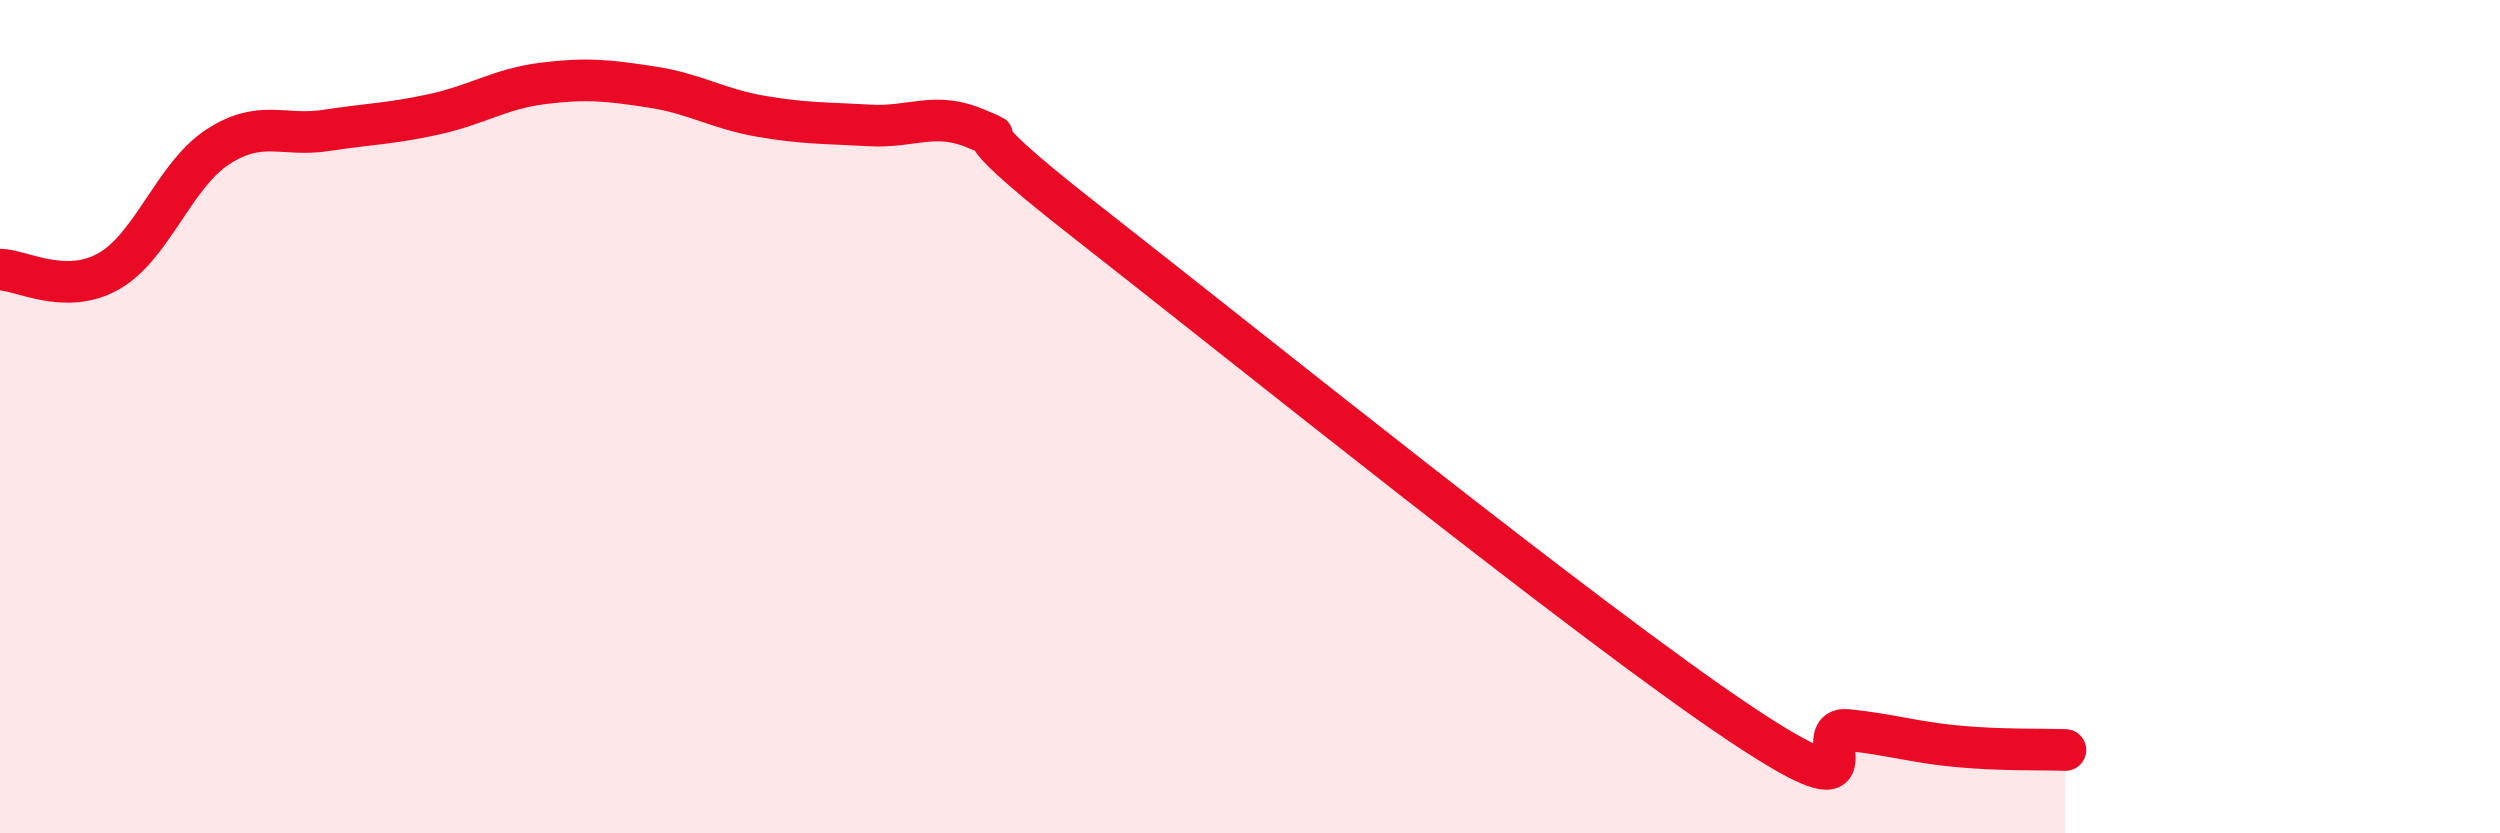
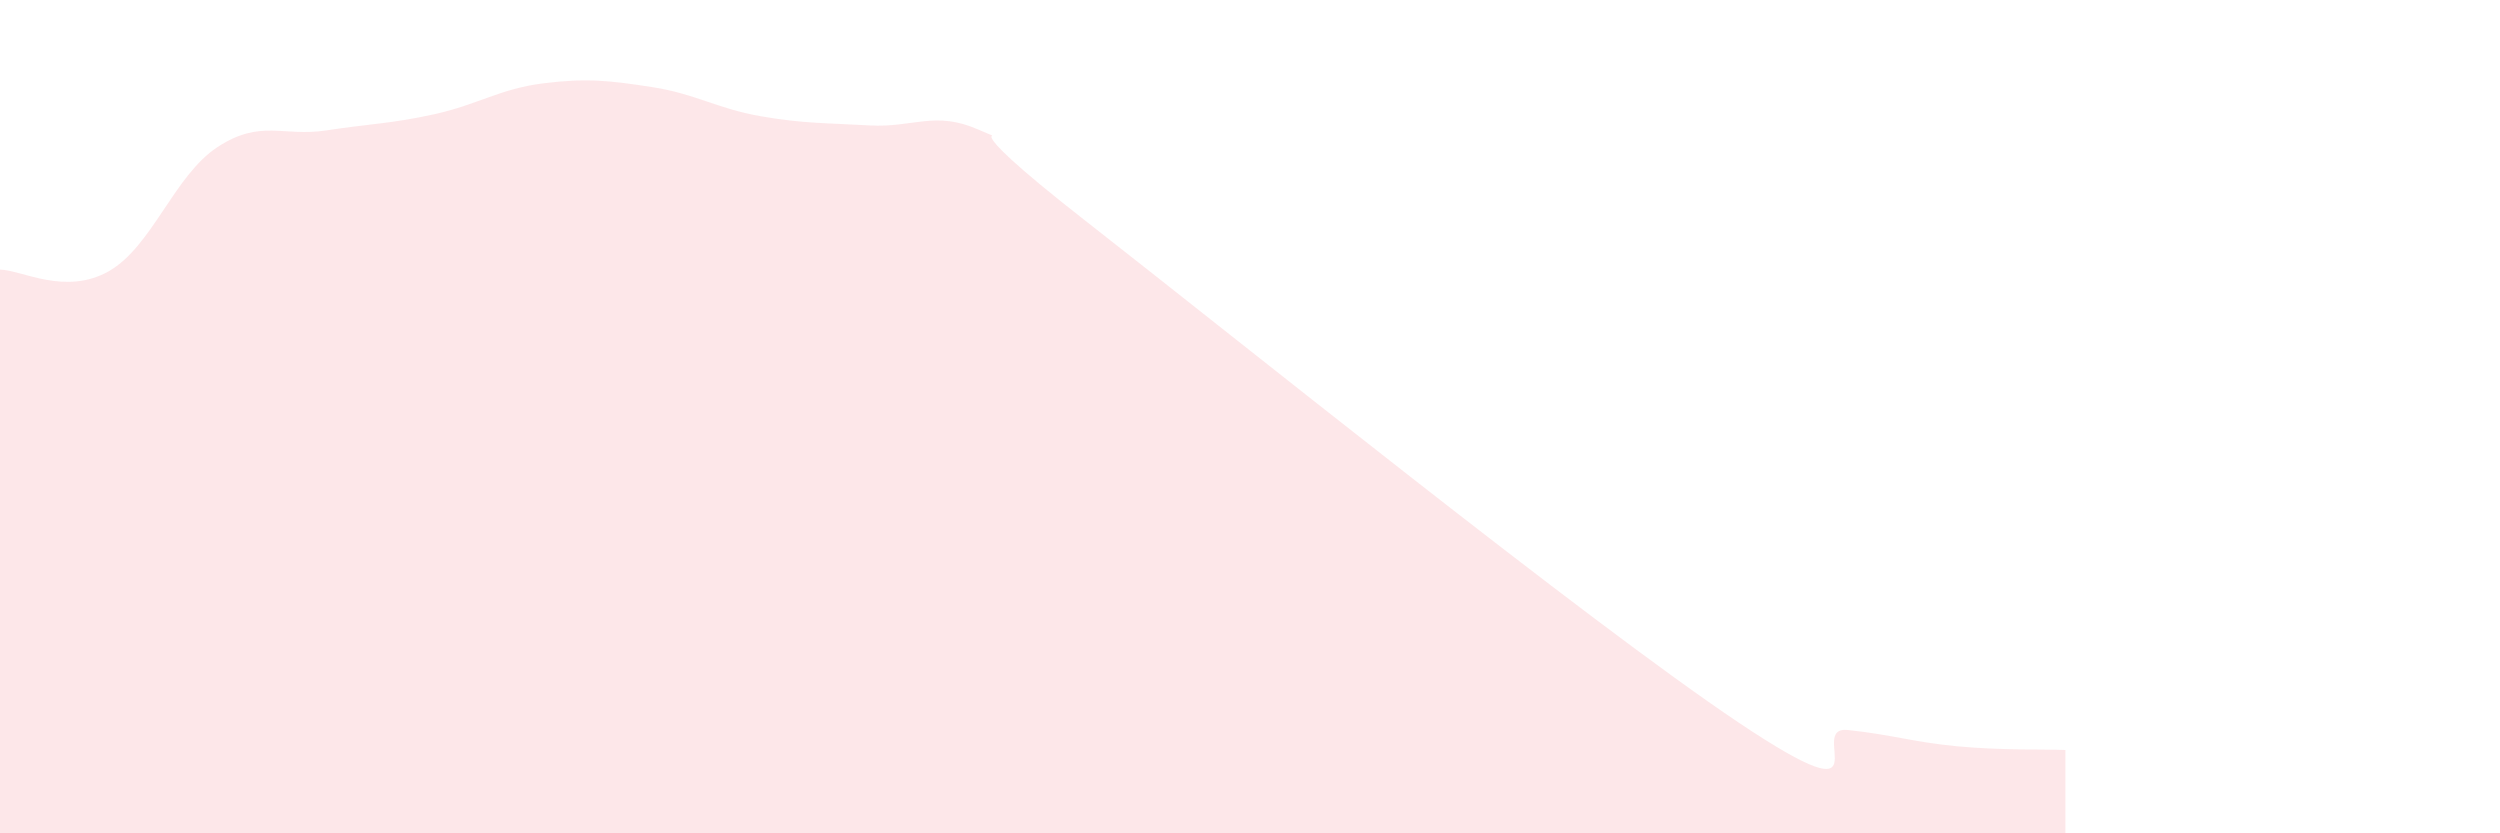
<svg xmlns="http://www.w3.org/2000/svg" width="60" height="20" viewBox="0 0 60 20">
  <path d="M 0,6.47 C 0.52,6.48 1.57,7.1 2.61,6.51 C 3.65,5.92 4.18,4.21 5.22,3.53 C 6.26,2.85 6.79,3.29 7.83,3.13 C 8.87,2.97 9.39,2.97 10.43,2.74 C 11.47,2.51 12,2.13 13.04,2 C 14.08,1.87 14.61,1.93 15.65,2.09 C 16.69,2.25 17.22,2.61 18.26,2.79 C 19.3,2.97 19.83,2.95 20.87,3.01 C 21.91,3.07 22.44,2.65 23.48,3.11 C 24.52,3.57 22.44,2.48 26.09,5.33 C 29.74,8.18 38.09,14.91 41.74,17.35 C 45.39,19.79 43.31,17.41 44.35,17.52 C 45.39,17.63 45.92,17.81 46.96,17.91 C 48,18.01 49.05,17.98 49.57,18L49.57 20L0 20Z" fill="#EB0A25" opacity="0.1" stroke-linecap="round" stroke-linejoin="round" />
-   <path d="M 0,6.47 C 0.52,6.48 1.57,7.1 2.61,6.51 C 3.65,5.92 4.18,4.21 5.22,3.53 C 6.26,2.85 6.79,3.29 7.83,3.13 C 8.87,2.97 9.39,2.97 10.43,2.74 C 11.47,2.51 12,2.13 13.04,2 C 14.08,1.87 14.61,1.93 15.65,2.09 C 16.69,2.25 17.22,2.61 18.26,2.79 C 19.3,2.97 19.83,2.95 20.87,3.01 C 21.91,3.07 22.44,2.65 23.48,3.11 C 24.52,3.57 22.44,2.48 26.09,5.33 C 29.74,8.18 38.09,14.91 41.74,17.35 C 45.39,19.79 43.31,17.41 44.35,17.52 C 45.39,17.63 45.92,17.81 46.96,17.91 C 48,18.01 49.05,17.98 49.57,18" stroke="#EB0A25" stroke-width="1" fill="none" stroke-linecap="round" stroke-linejoin="round" />
</svg>